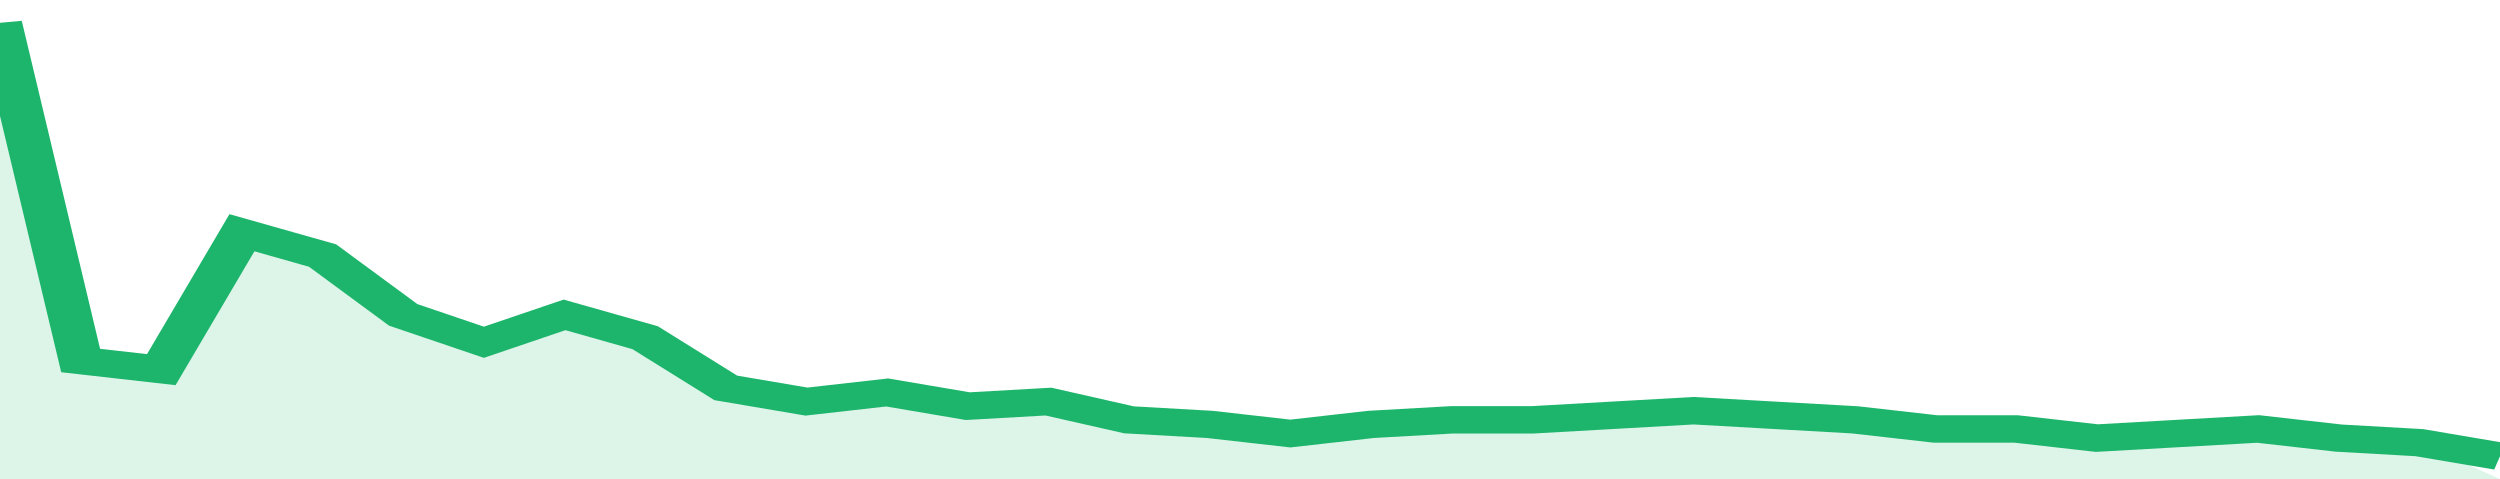
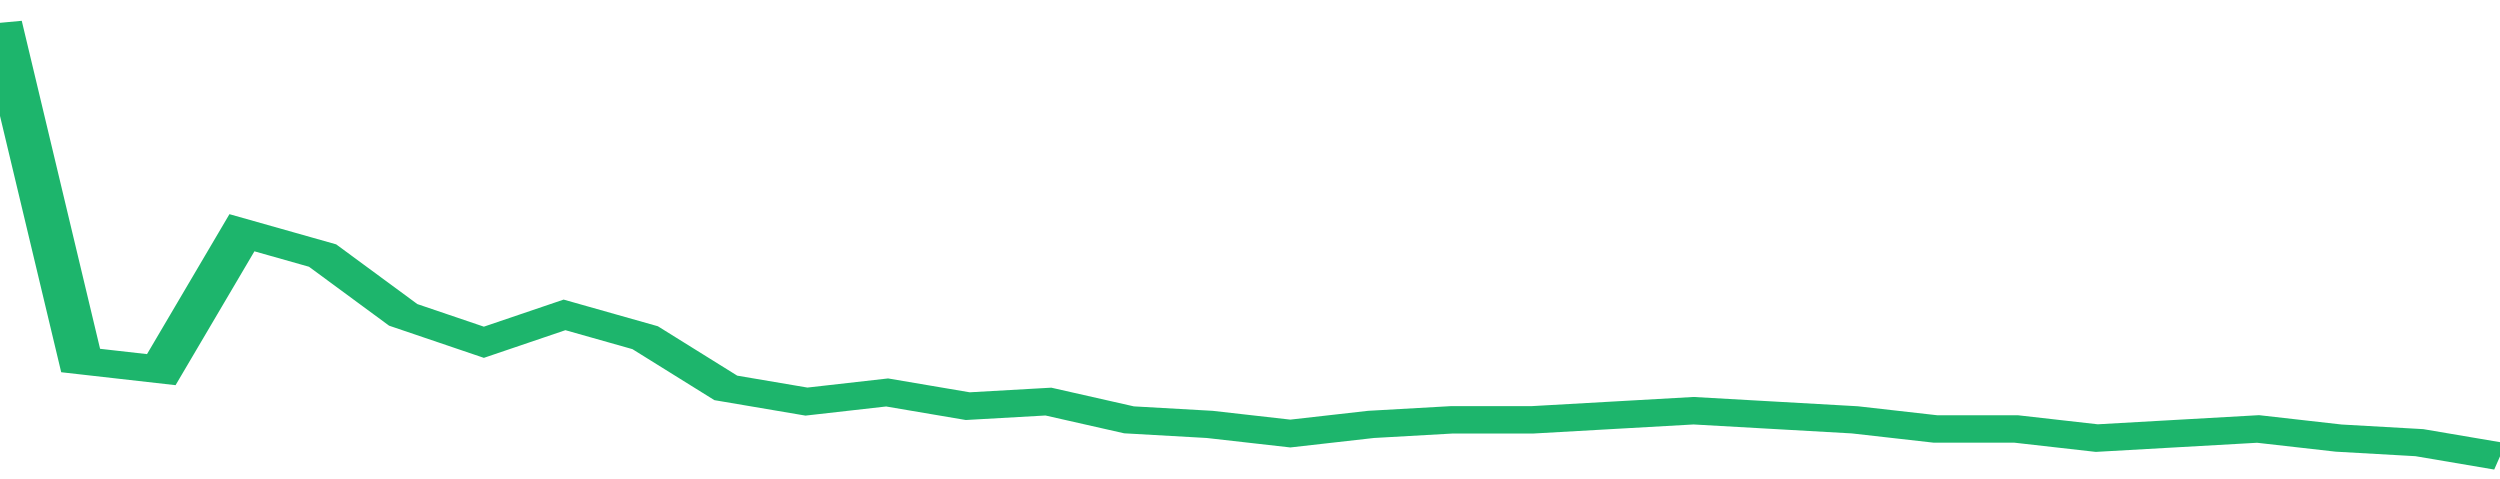
<svg xmlns="http://www.w3.org/2000/svg" viewBox="0 0 341 105" width="120" height="23" preserveAspectRatio="none">
  <polyline fill="none" stroke="#1db56c" stroke-width="6" points="0, 5 11, 79 22, 81 33, 51 44, 56 55, 69 66, 75 77, 69 88, 74 99, 85 110, 88 121, 86 132, 89 143, 88 154, 92 165, 93 176, 95 187, 93 198, 92 209, 92 220, 91 231, 90 242, 91 253, 92 264, 94 275, 94 286, 96 297, 95 308, 94 319, 96 330, 97 341, 100 "> </polyline>
-   <polygon fill="#1db56c" opacity="0.15" points="0, 105 0, 5 11, 79 22, 81 33, 51 44, 56 55, 69 66, 75 77, 69 88, 74 99, 85 110, 88 121, 86 132, 89 143, 88 154, 92 165, 93 176, 95 187, 93 198, 92 209, 92 220, 91 231, 90 242, 91 253, 92 264, 94 275, 94 286, 96 297, 95 308, 94 319, 96 330, 97 341, 105 " />
</svg>